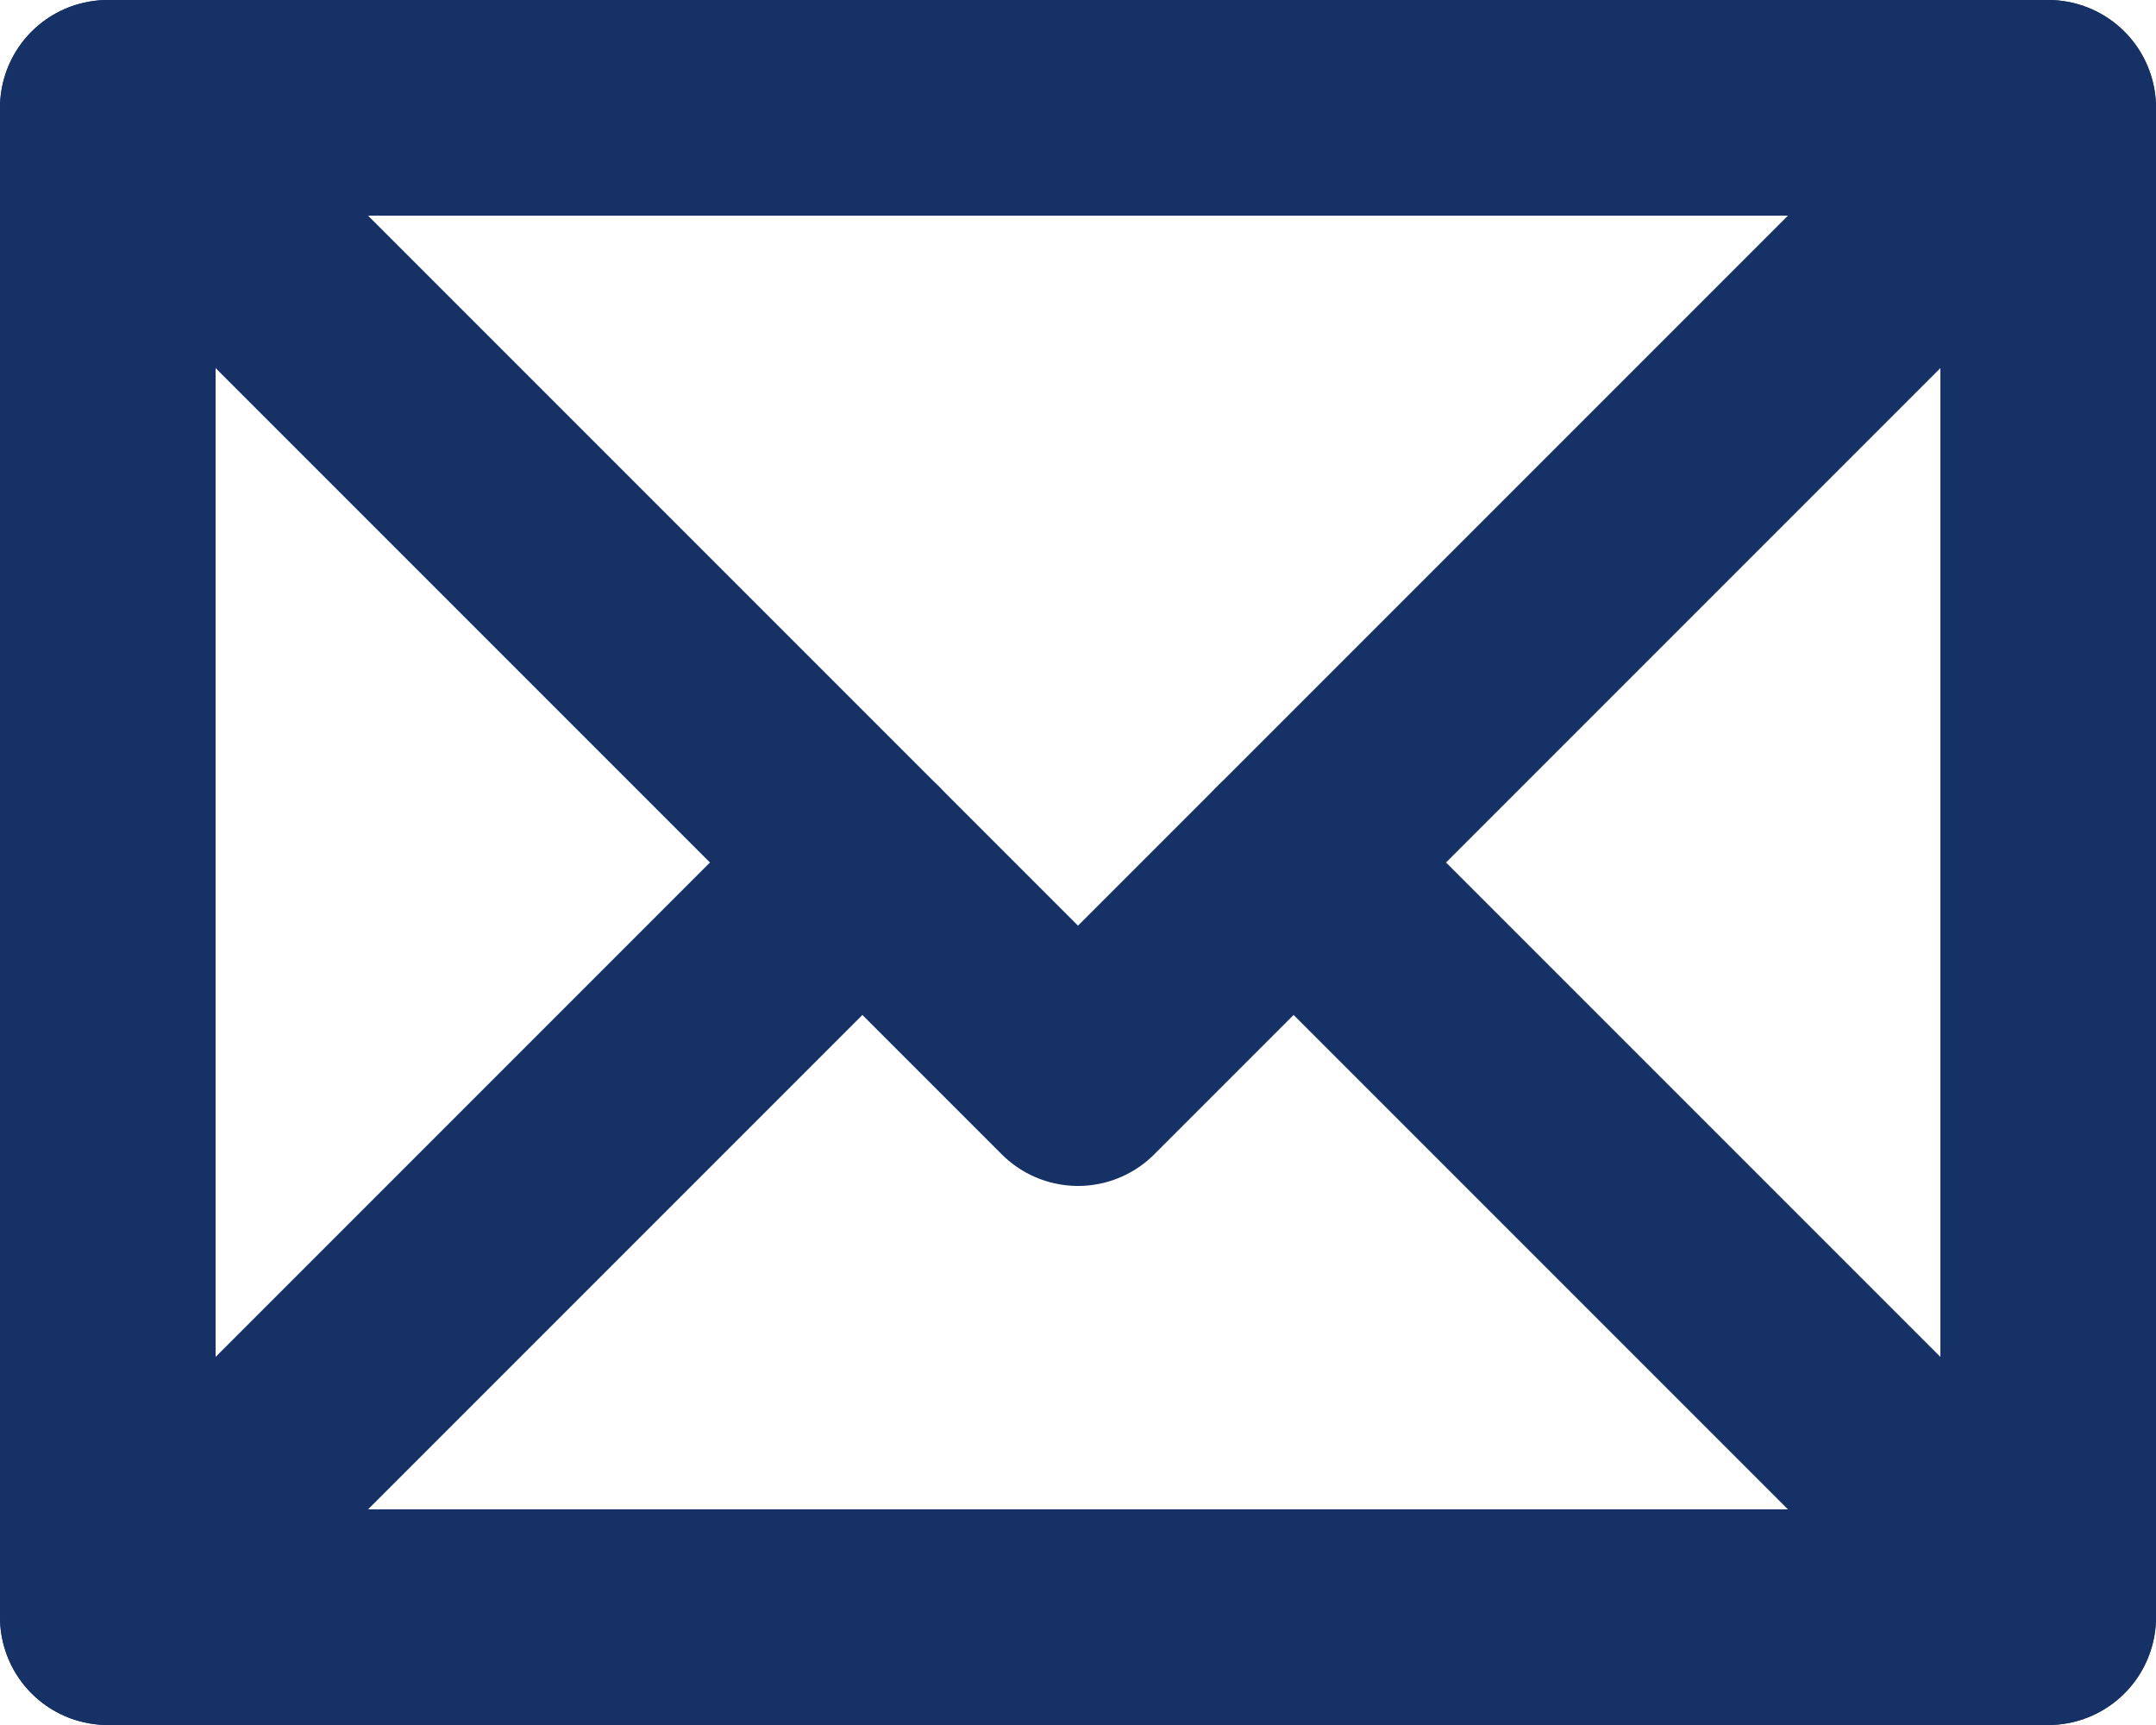
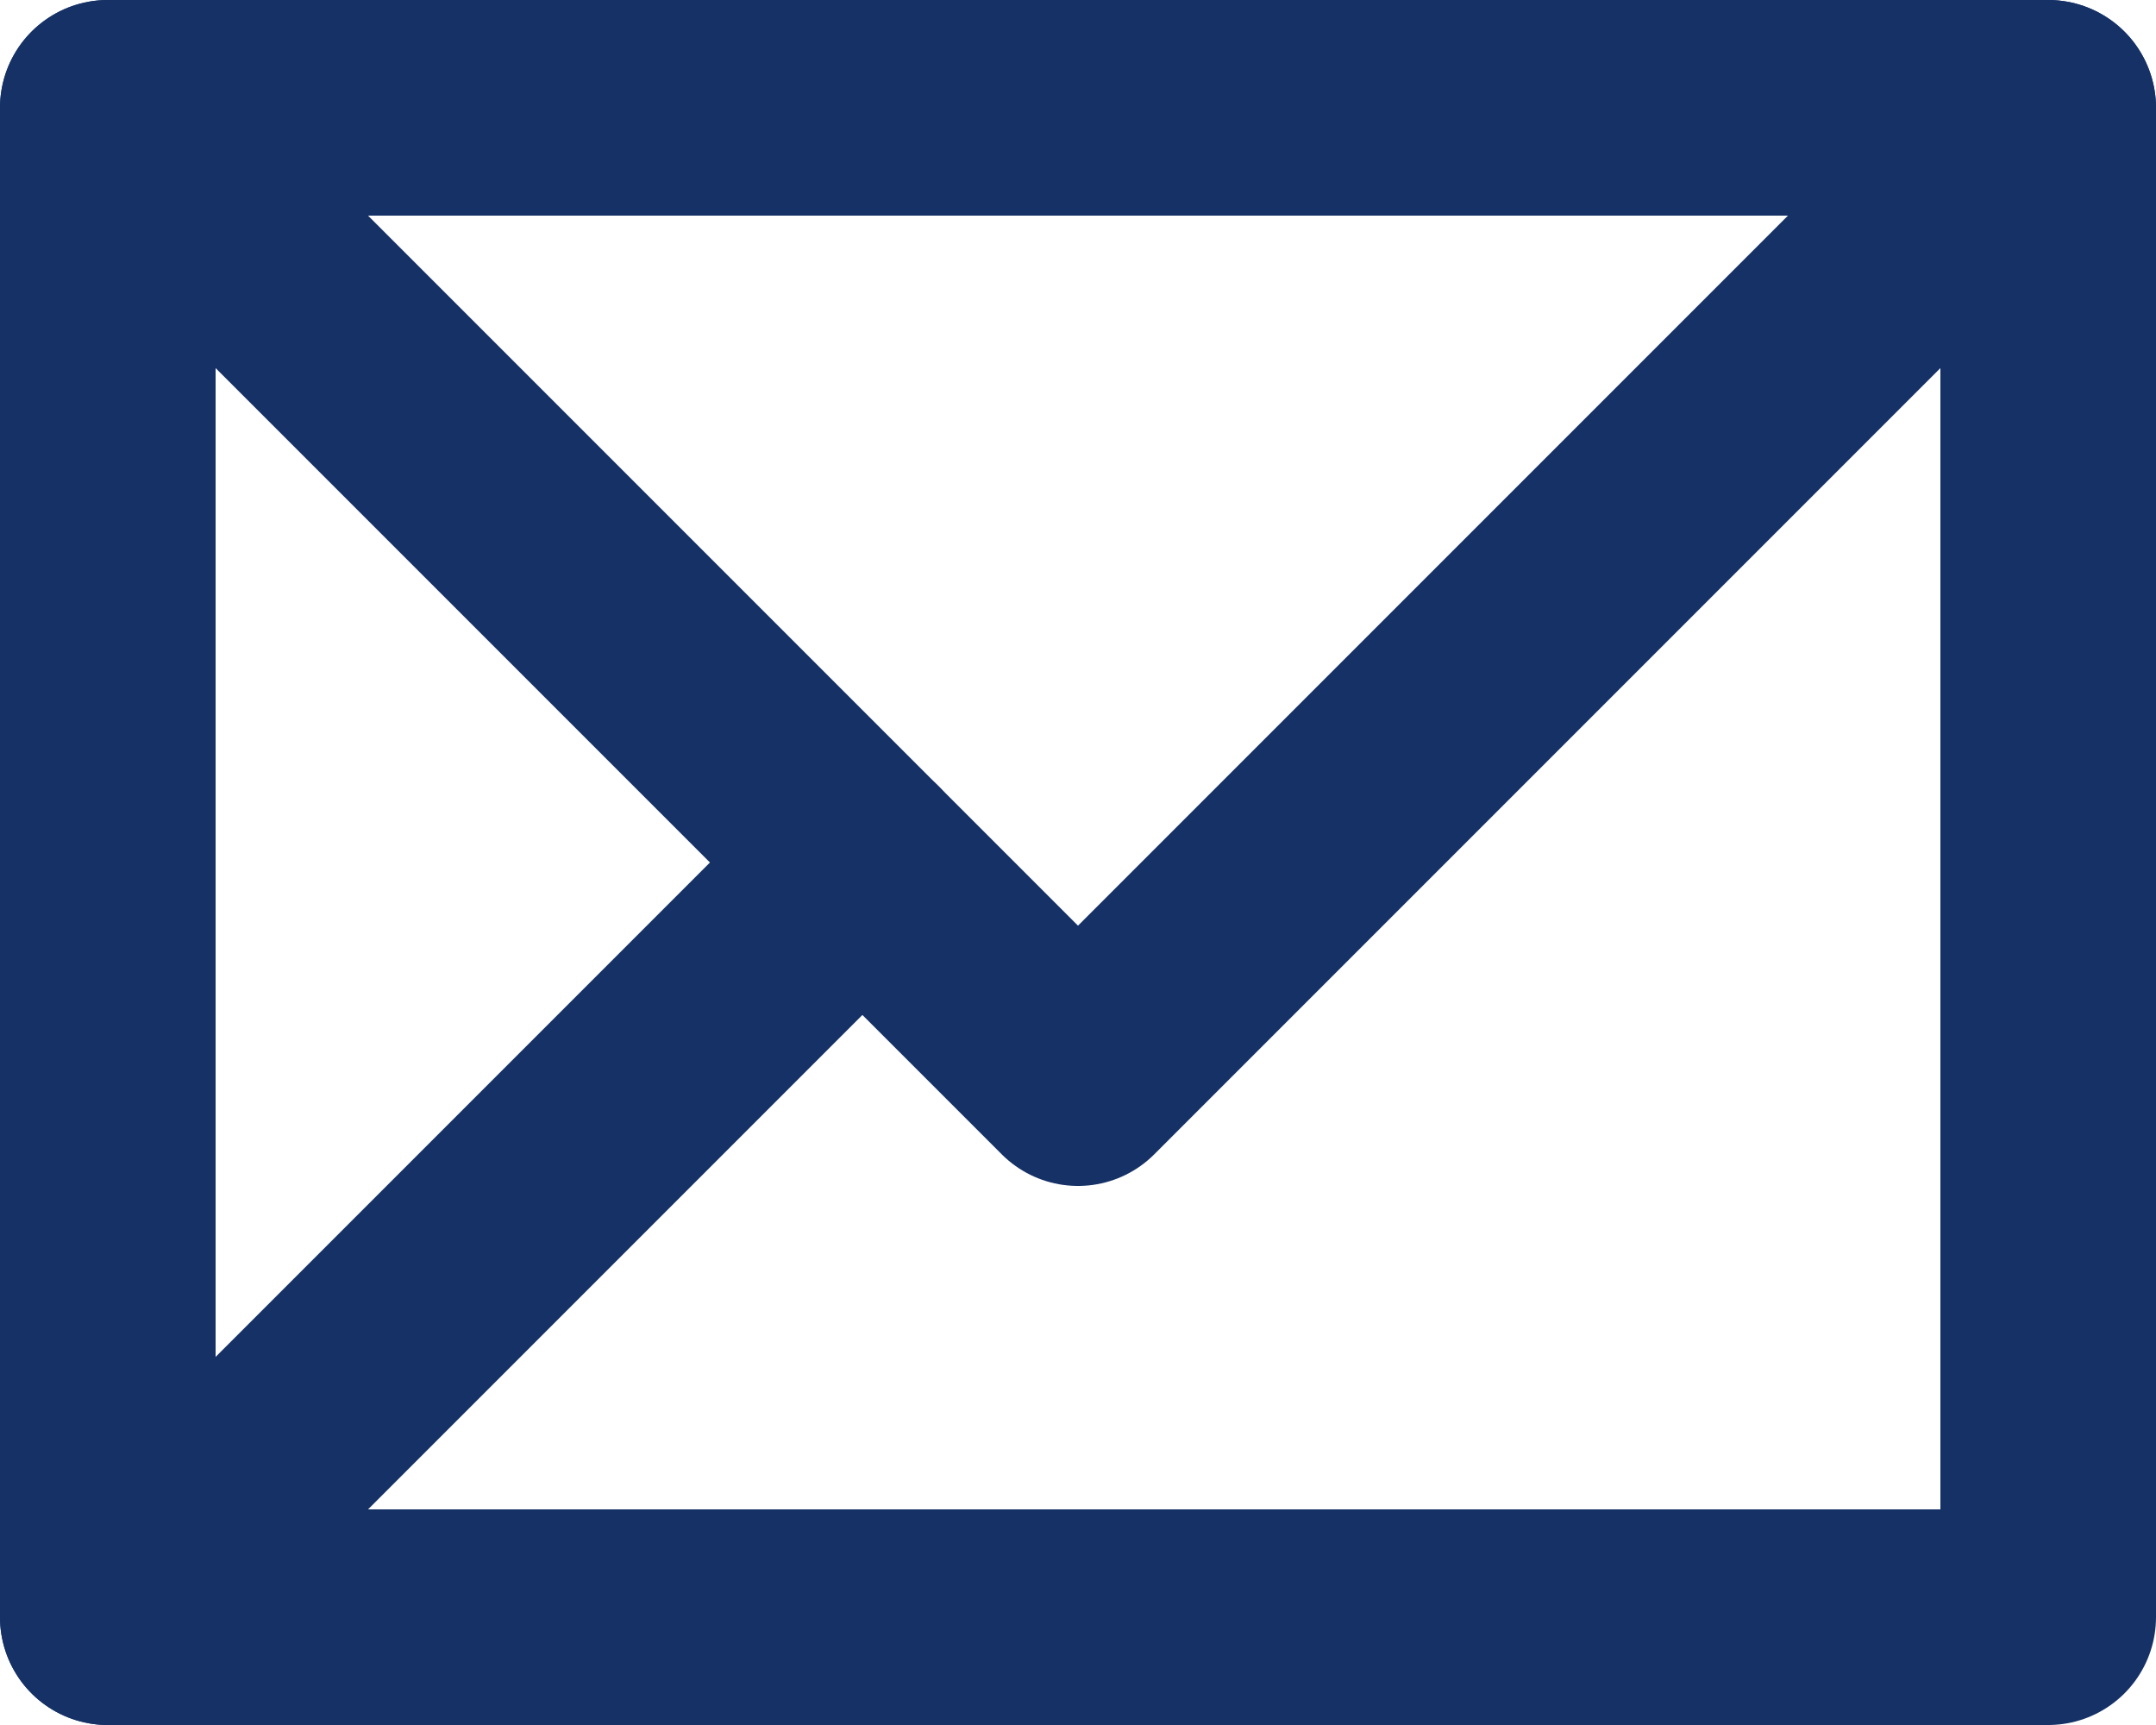
<svg xmlns="http://www.w3.org/2000/svg" width="20" height="16" viewBox="0 0 20 16">
  <g>
    <g>
      <g>
        <path fill="none" stroke="#153166" stroke-linecap="round" stroke-linejoin="round" stroke-miterlimit="20" stroke-width="2" d="M1 15v0h18v0V1v0H1v0z" />
      </g>
      <g>
        <path fill="none" stroke="#153166" stroke-linecap="round" stroke-linejoin="round" stroke-miterlimit="20" stroke-width="2" d="M1 1v0l9 9v0l9-9v0z" />
      </g>
      <g>
        <path fill="none" stroke="#153166" stroke-linecap="round" stroke-linejoin="round" stroke-miterlimit="20" stroke-width="2" d="M1 15l7-7" />
      </g>
      <g>
-         <path fill="none" stroke="#153166" stroke-linecap="round" stroke-linejoin="round" stroke-miterlimit="20" stroke-width="2" d="M19 15l-7-7" />
-       </g>
+         </g>
    </g>
  </g>
</svg>